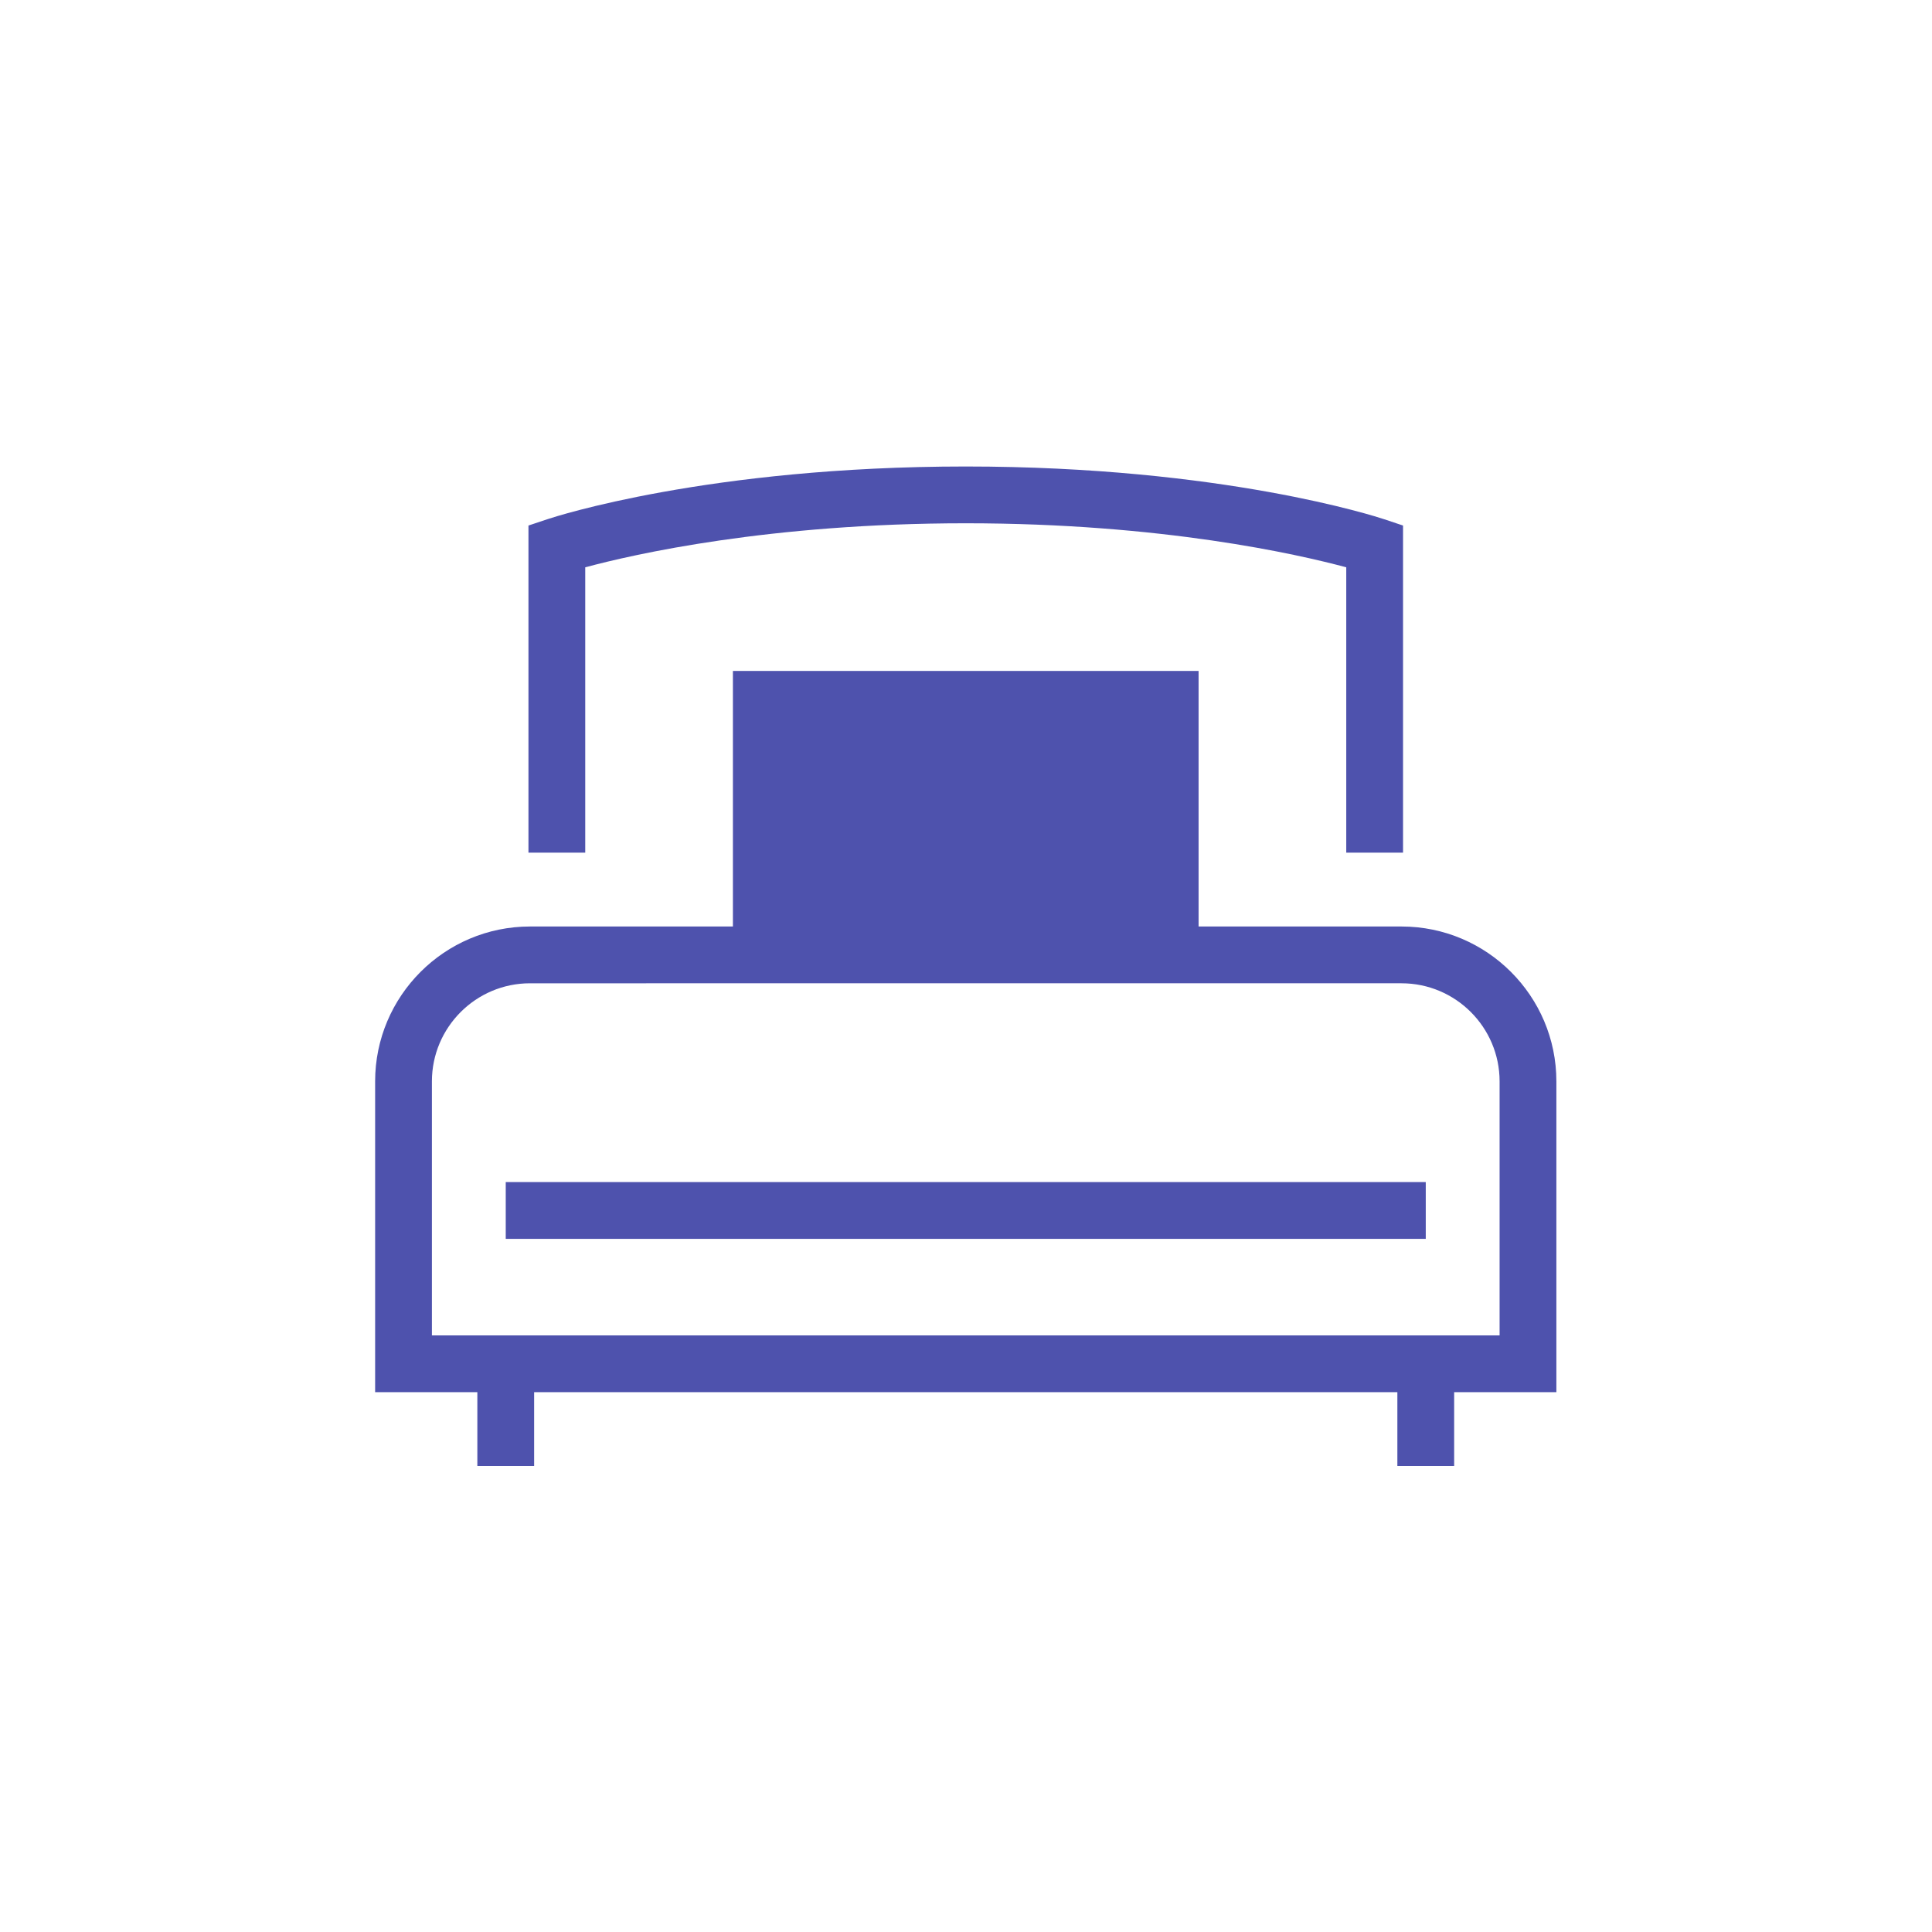
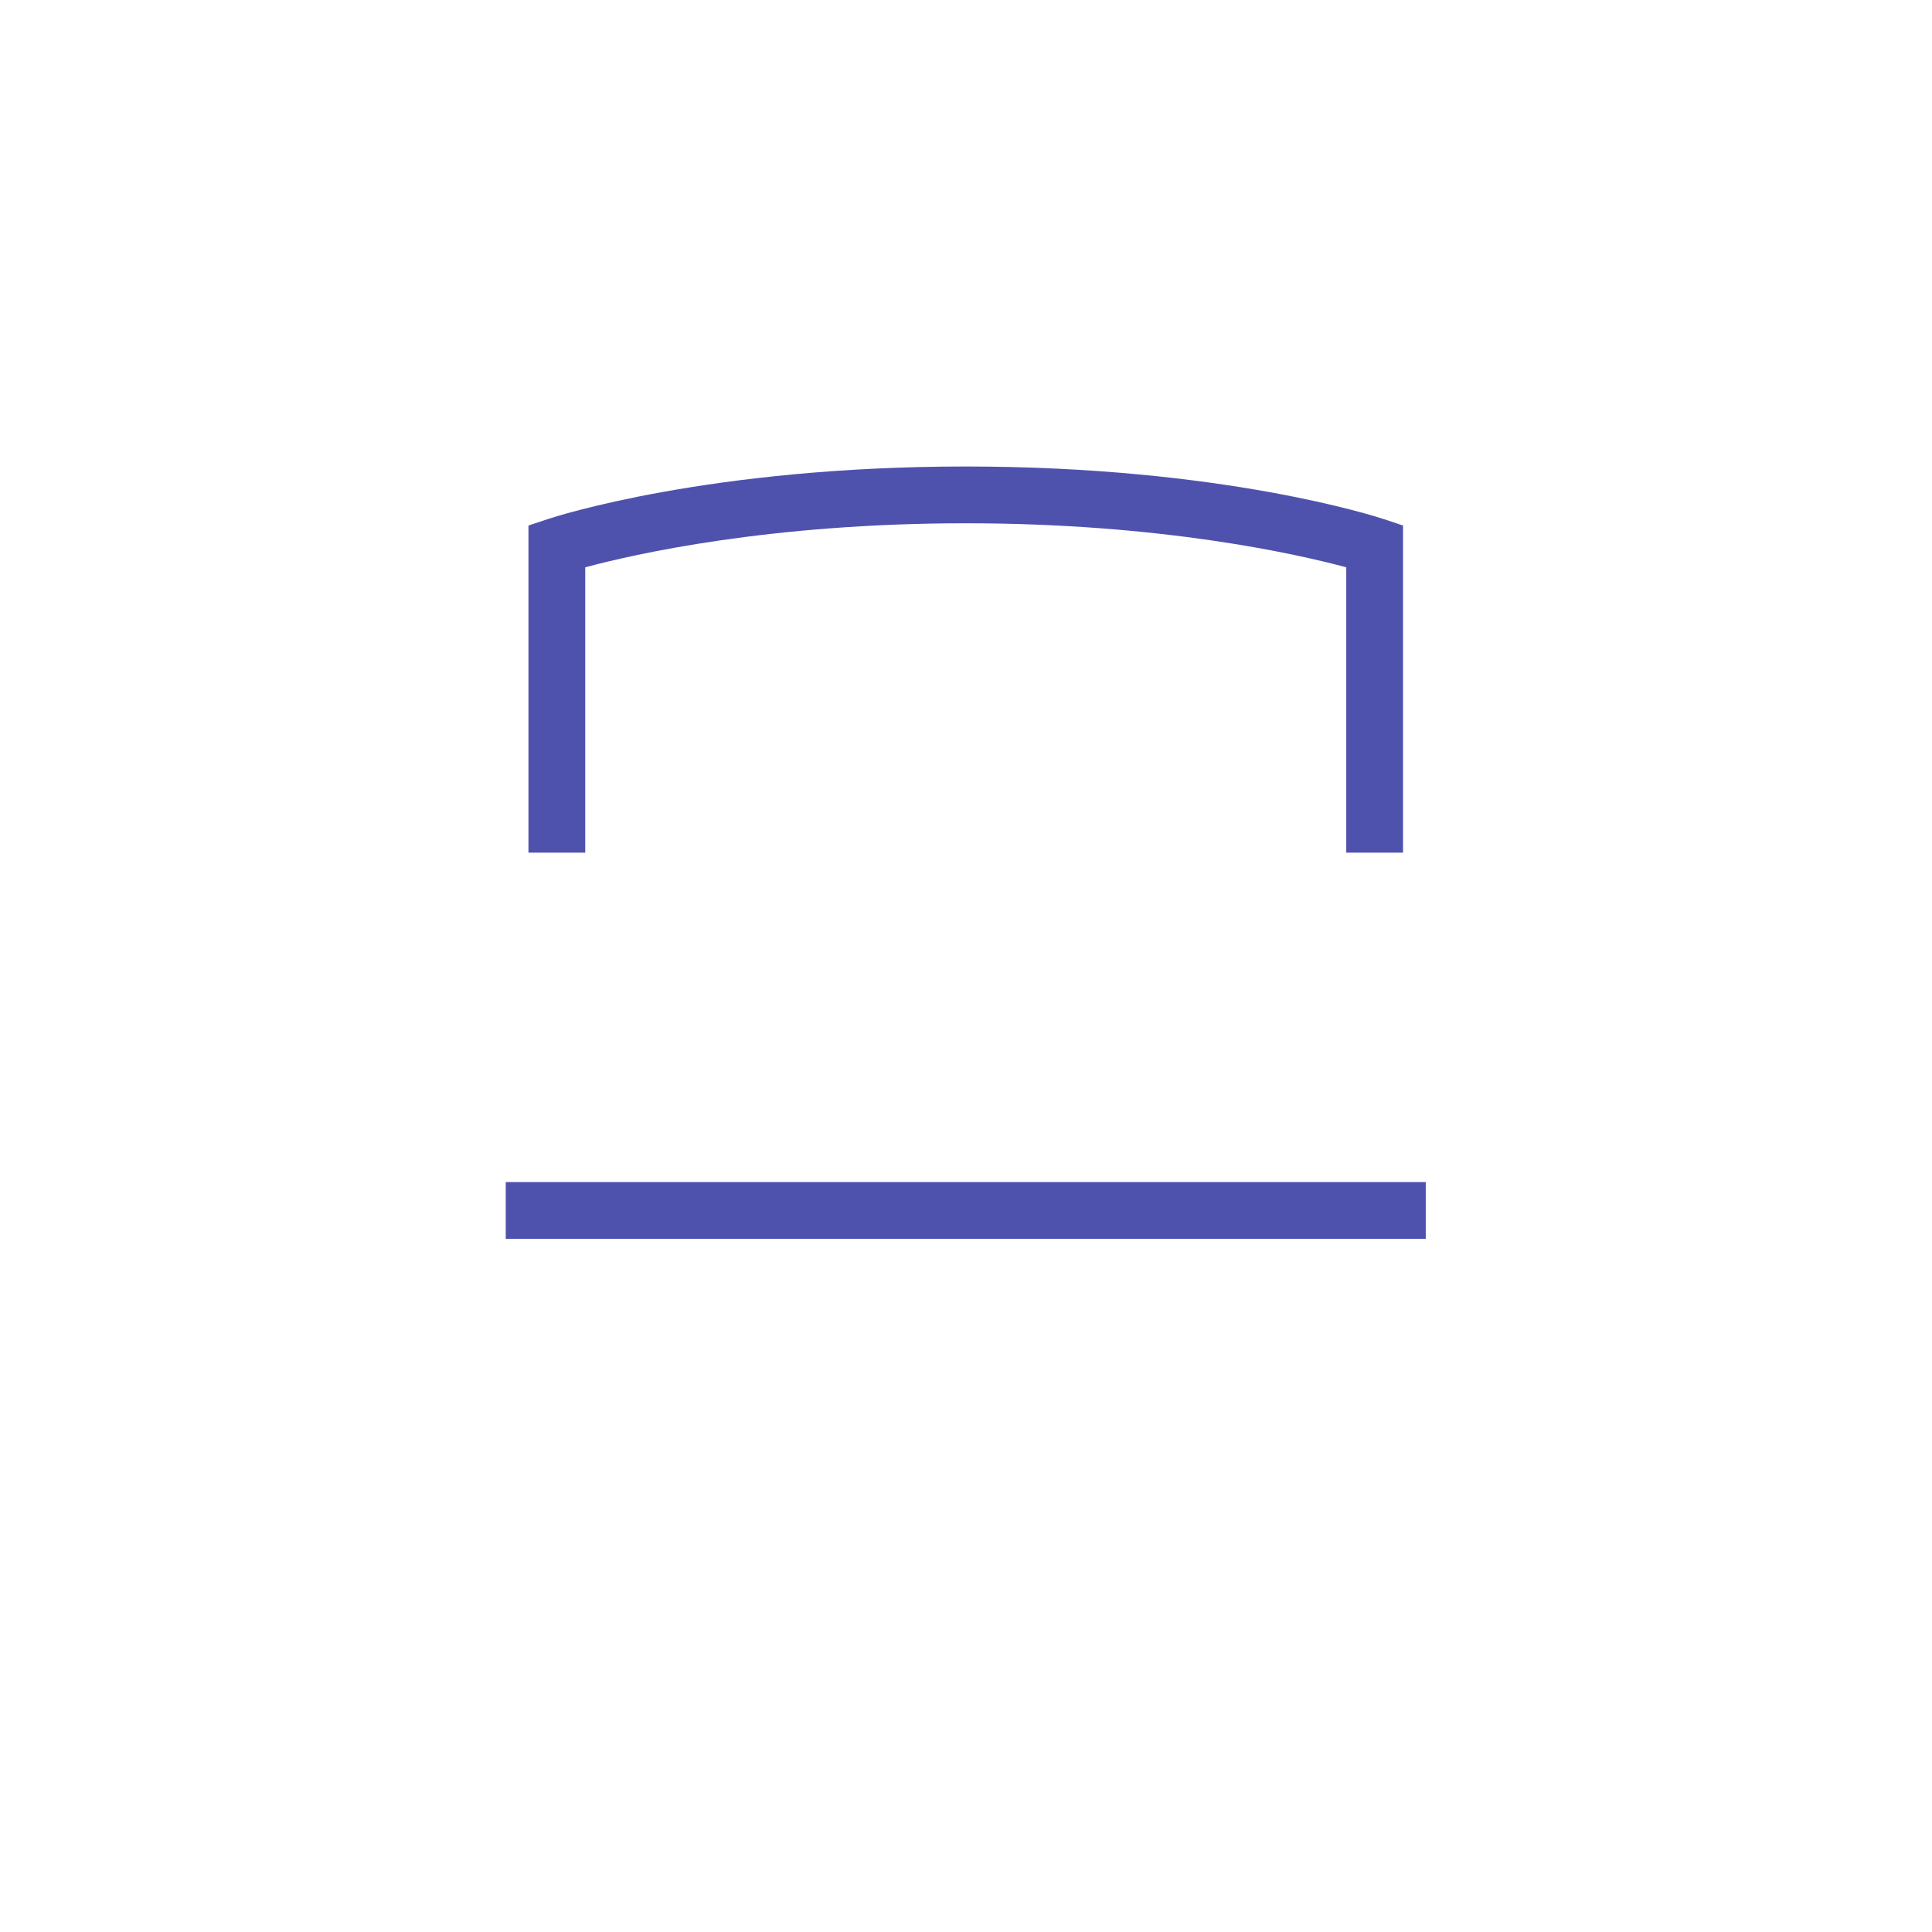
<svg xmlns="http://www.w3.org/2000/svg" viewBox="0 0 453.547 453.547" height="453.547" width="453.547" xml:space="preserve" id="svg2" version="1.1">
  <defs id="defs6" />
  <g transform="matrix(1.333,0,0,-1.333,0,453.547)" id="g10">
    <g transform="scale(0.1)" id="g12">
-       <path id="path14" style="fill:#4e52ad;fill-opacity:1;fill-rule:nonzero;stroke:none" d="M 2640.94,1050.68 H 760.641 v 447.35 c 0,95.26 77.496,172.76 172.754,172.76 H 2468.18 c 95.26,0 172.76,-77.5 172.76,-172.76 z m 100,447.35 c 0,150.41 -122.36,272.76 -272.76,272.76 h -357.34 v 450.07 H 1290.73 V 1770.79 H 933.395 c -150.399,0 -272.754,-122.35 -272.754,-272.76 V 950.68 H 840.668 V 820.648 h 100 V 950.68 H 2460.91 V 820.648 h 100 V 950.68 h 180.03 v 547.35" />
      <path id="path16" style="fill:#4e52ad;fill-opacity:1;fill-rule:nonzero;stroke:none" d="m 1030.68,2403.35 c 85.04,22.91 324.27,77.56 670.11,77.56 345.86,0 585.1,-54.66 670.11,-77.55 v -502.54 h 100 v 576.12 l -34.19,11.39 c -11.34,3.78 -282.95,92.58 -735.92,92.58 -452.97,0 -724.583,-88.8 -735.923,-92.58 l -34.187,-11.39 v -576.12 h 100 v 502.53" />
      <path id="path18" style="fill:#4e52ad;fill-opacity:1;fill-rule:nonzero;stroke:none" d="M 890.668,1220.69 H 2510.91 v 100 H 890.668 v -100" />
    </g>
  </g>
</svg>